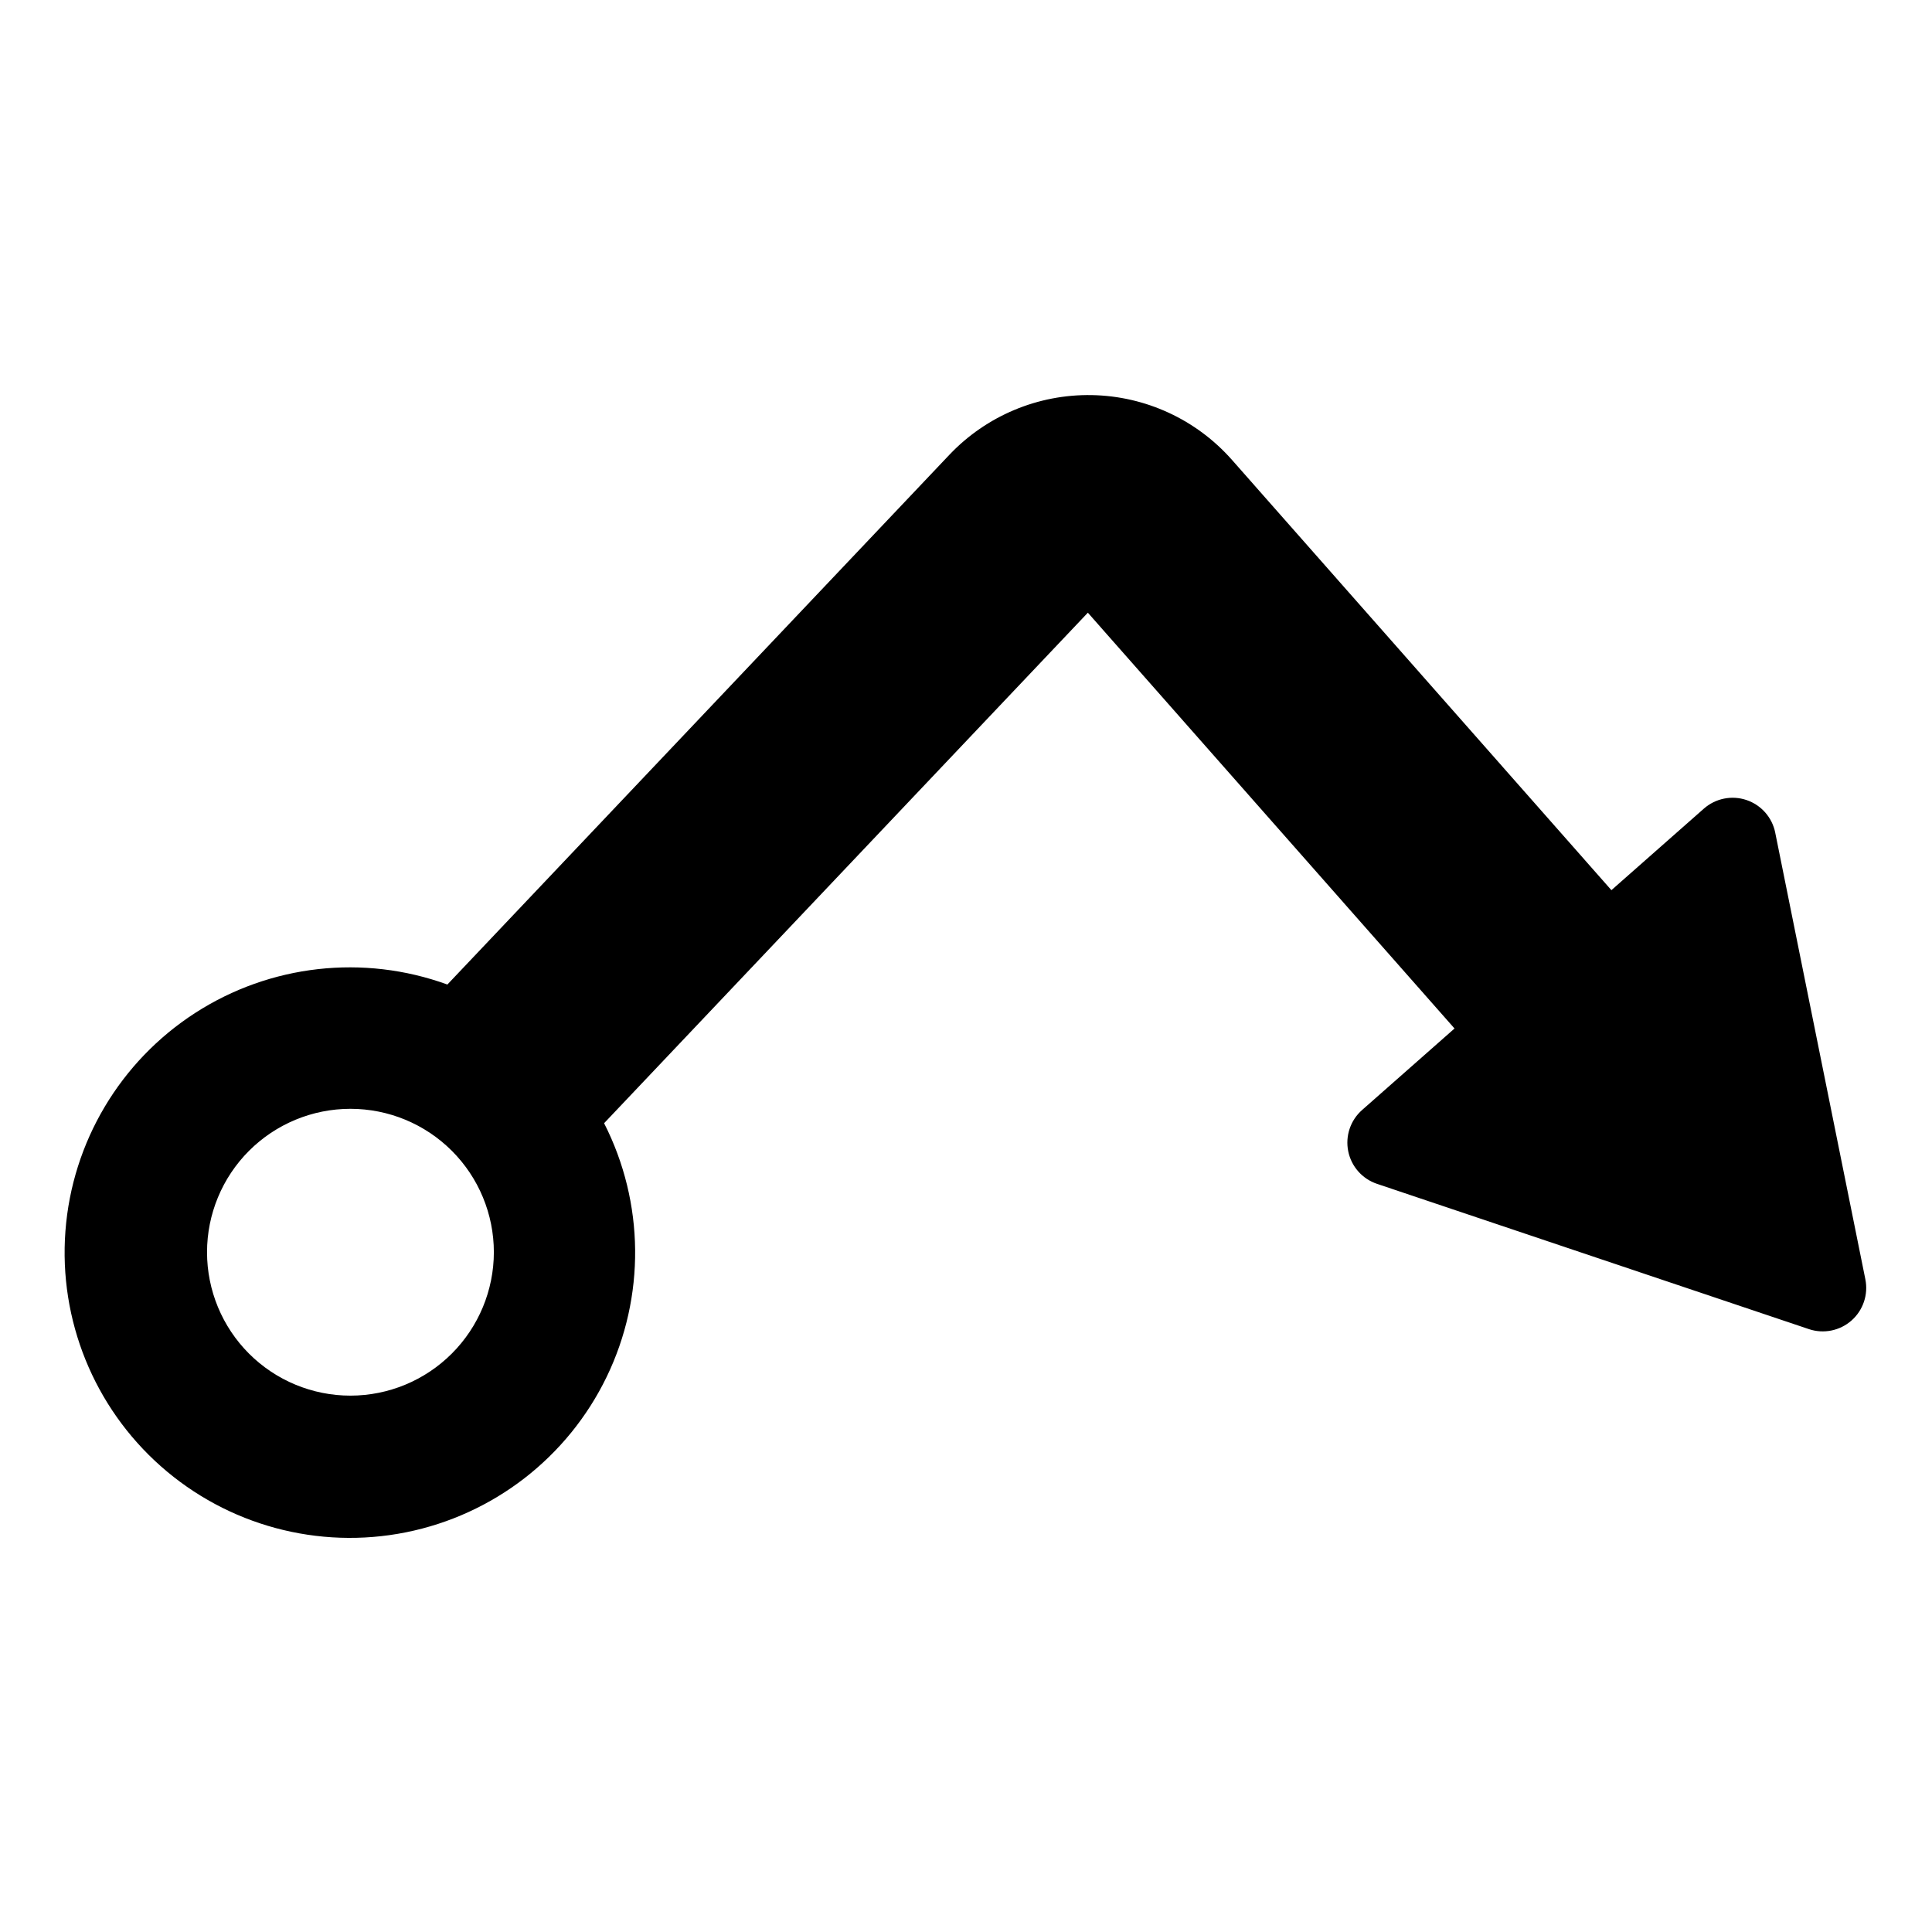
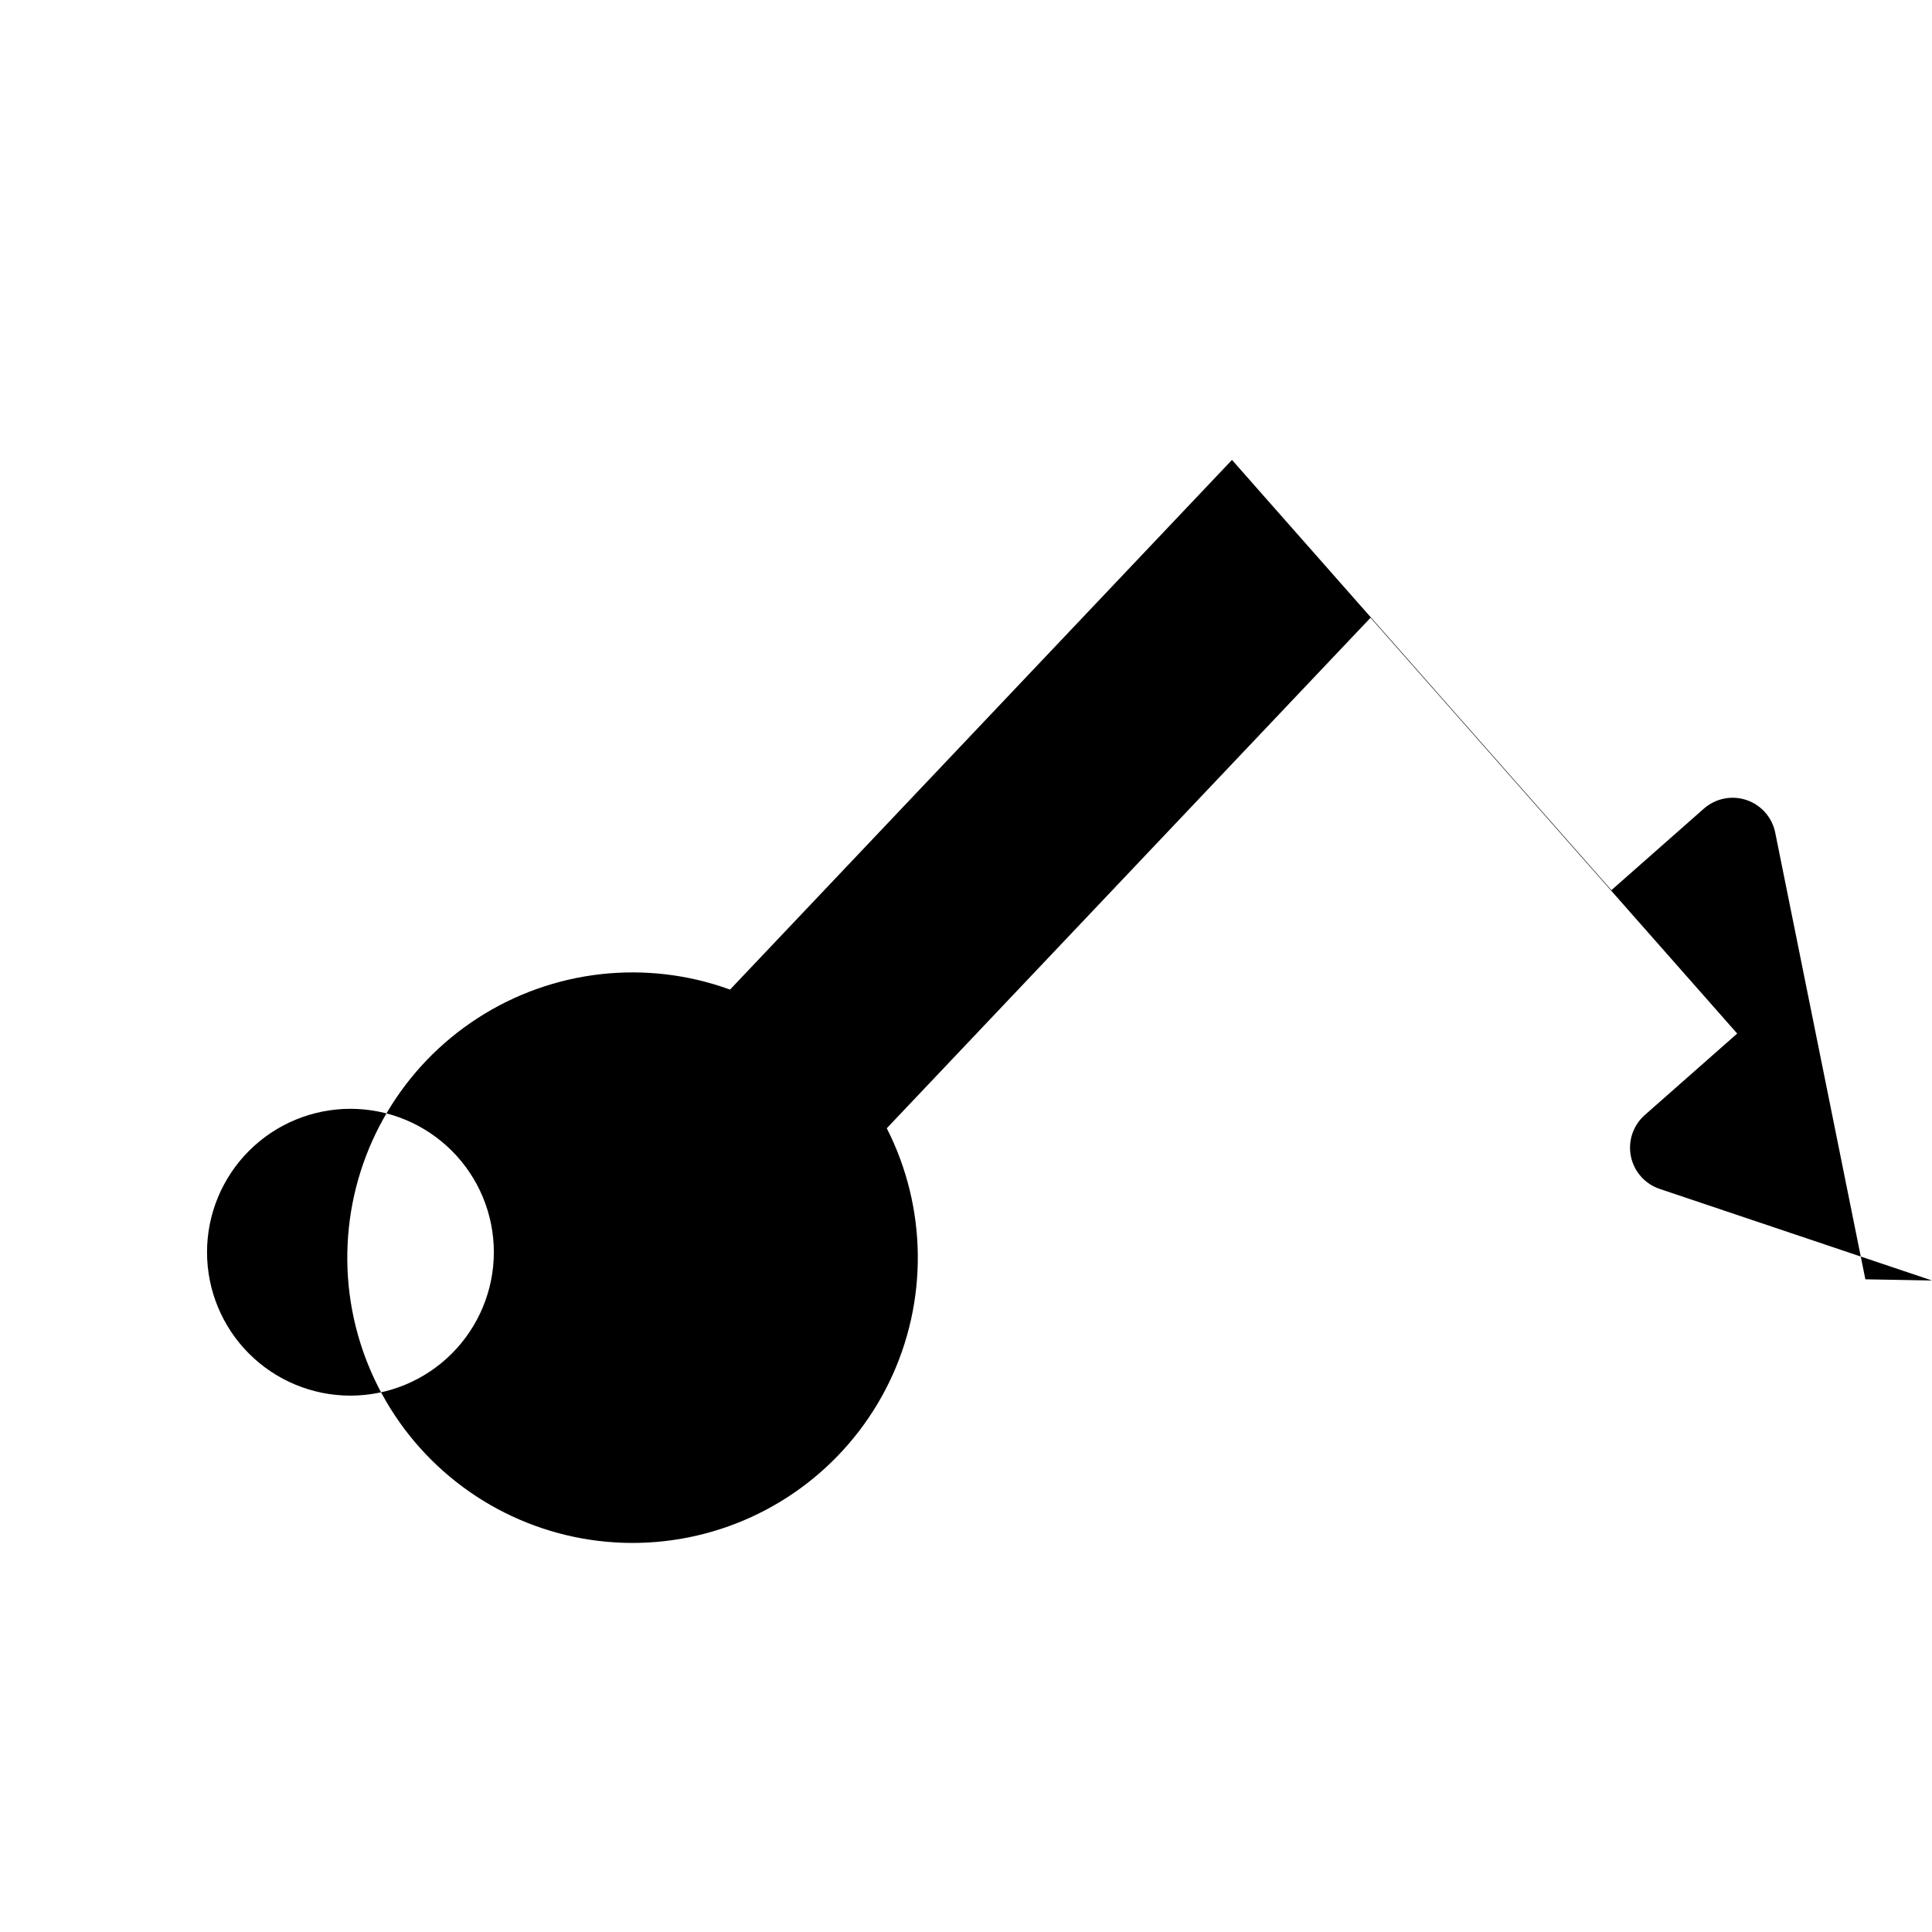
<svg xmlns="http://www.w3.org/2000/svg" fill="#000000" width="800px" height="800px" version="1.1" viewBox="144 144 512 512">
-   <path d="m638.34 483.03-23.887-118.37h0.004c-0.816-4.035-3.719-7.332-7.621-8.645s-8.207-0.441-11.297 2.281l-24.5 21.605-100.55-114.02c-9.426-10.688-22.91-16.922-37.16-17.176-14.246-0.254-27.945 5.492-37.75 15.836l-133.02 140.37c-22.23-8.086-46.961-5.297-66.836 7.531-19.871 12.828-32.598 34.219-34.383 57.805-1.785 23.59 7.574 46.652 25.289 62.328 17.715 15.672 41.746 22.152 64.938 17.508 23.195-4.644 42.879-19.879 53.191-41.168 10.312-21.285 10.066-46.176-0.664-67.254l128.2-135.29 97.172 110.19-24.5 21.605c-3.086 2.723-4.488 6.887-3.672 10.922 0.812 4.035 3.719 7.328 7.621 8.641l114.46 38.5h-0.004c3.902 1.312 8.207 0.445 11.297-2.277 3.086-2.723 4.488-6.887 3.672-10.922zm-401.47 30.828c-10.078 0-19.746-4.004-26.875-11.129-7.125-7.129-11.129-16.797-11.129-26.875 0-10.082 4.004-19.746 11.129-26.875 7.129-7.129 16.797-11.133 26.875-11.133 10.082 0 19.75 4.004 26.875 11.133 7.129 7.125 11.133 16.793 11.133 26.875-0.012 10.074-4.019 19.734-11.145 26.859-7.125 7.129-16.785 11.137-26.863 11.145z" />
+   <path d="m638.34 483.03-23.887-118.37h0.004c-0.816-4.035-3.719-7.332-7.621-8.645s-8.207-0.441-11.297 2.281l-24.5 21.605-100.55-114.02l-133.02 140.37c-22.23-8.086-46.961-5.297-66.836 7.531-19.871 12.828-32.598 34.219-34.383 57.805-1.785 23.59 7.574 46.652 25.289 62.328 17.715 15.672 41.746 22.152 64.938 17.508 23.195-4.644 42.879-19.879 53.191-41.168 10.312-21.285 10.066-46.176-0.664-67.254l128.2-135.29 97.172 110.19-24.5 21.605c-3.086 2.723-4.488 6.887-3.672 10.922 0.812 4.035 3.719 7.328 7.621 8.641l114.46 38.5h-0.004c3.902 1.312 8.207 0.445 11.297-2.277 3.086-2.723 4.488-6.887 3.672-10.922zm-401.47 30.828c-10.078 0-19.746-4.004-26.875-11.129-7.125-7.129-11.129-16.797-11.129-26.875 0-10.082 4.004-19.746 11.129-26.875 7.129-7.129 16.797-11.133 26.875-11.133 10.082 0 19.75 4.004 26.875 11.133 7.129 7.125 11.133 16.793 11.133 26.875-0.012 10.074-4.019 19.734-11.145 26.859-7.125 7.129-16.785 11.137-26.863 11.145z" />
</svg>